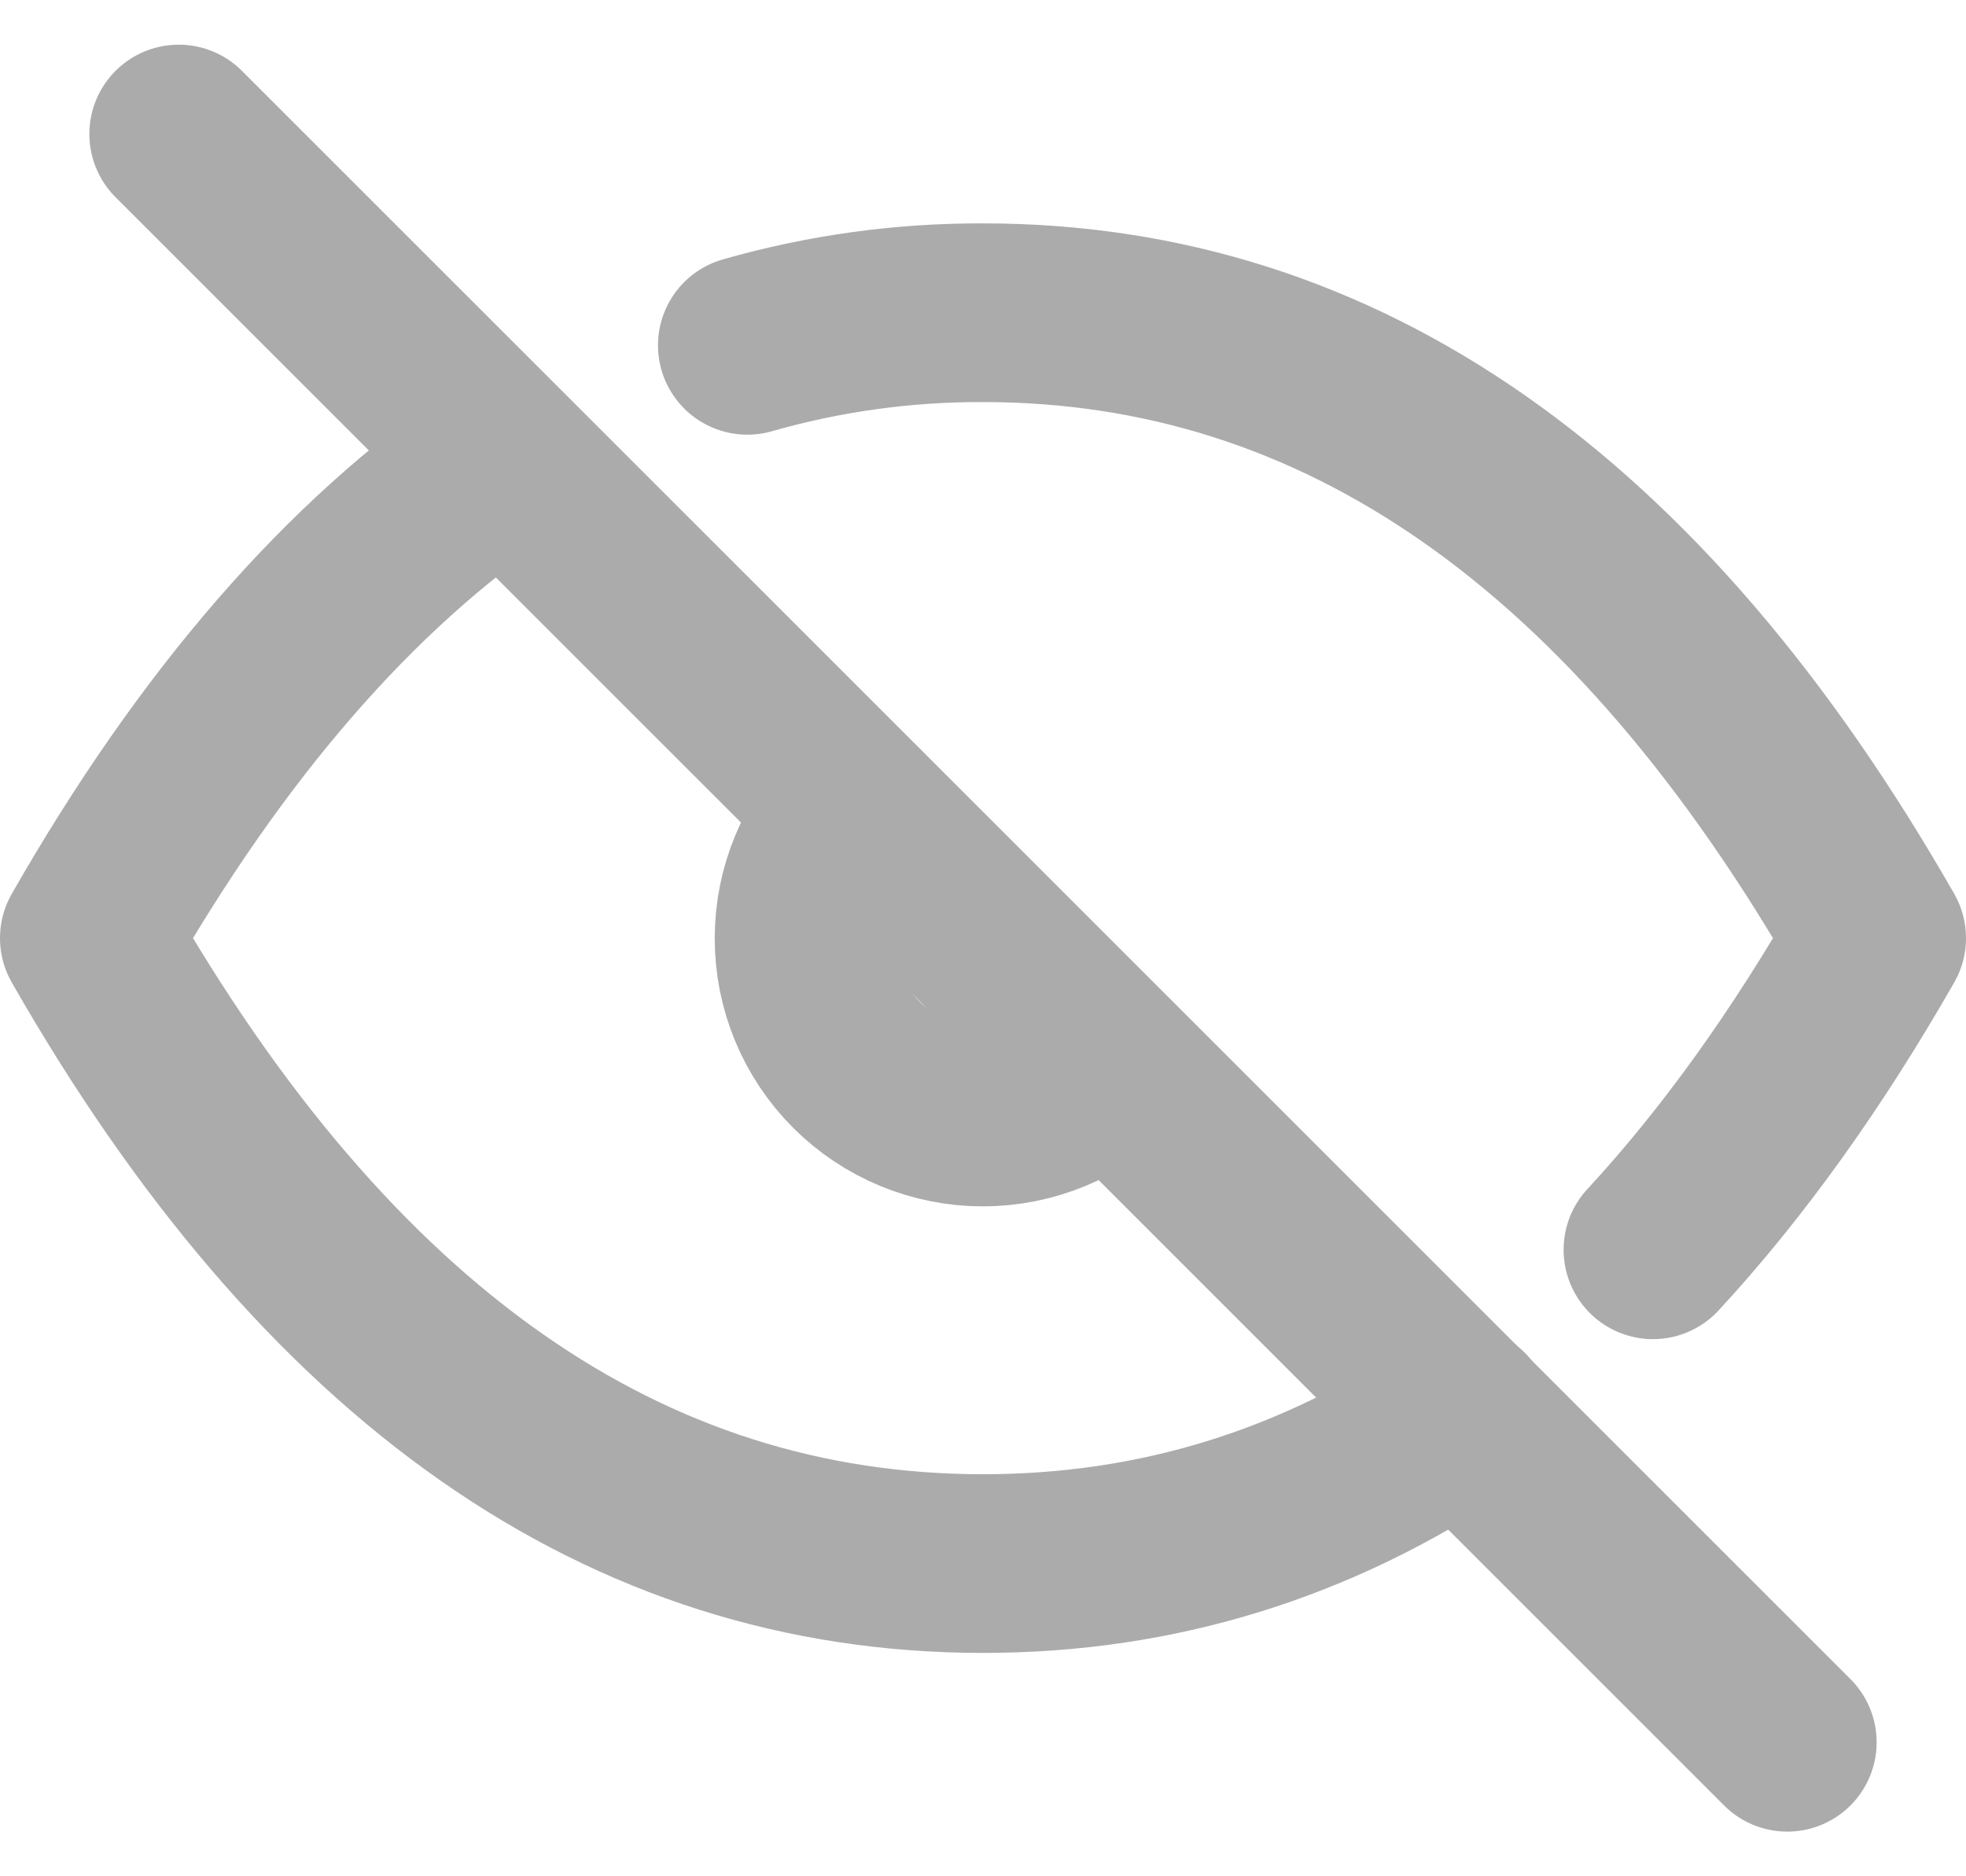
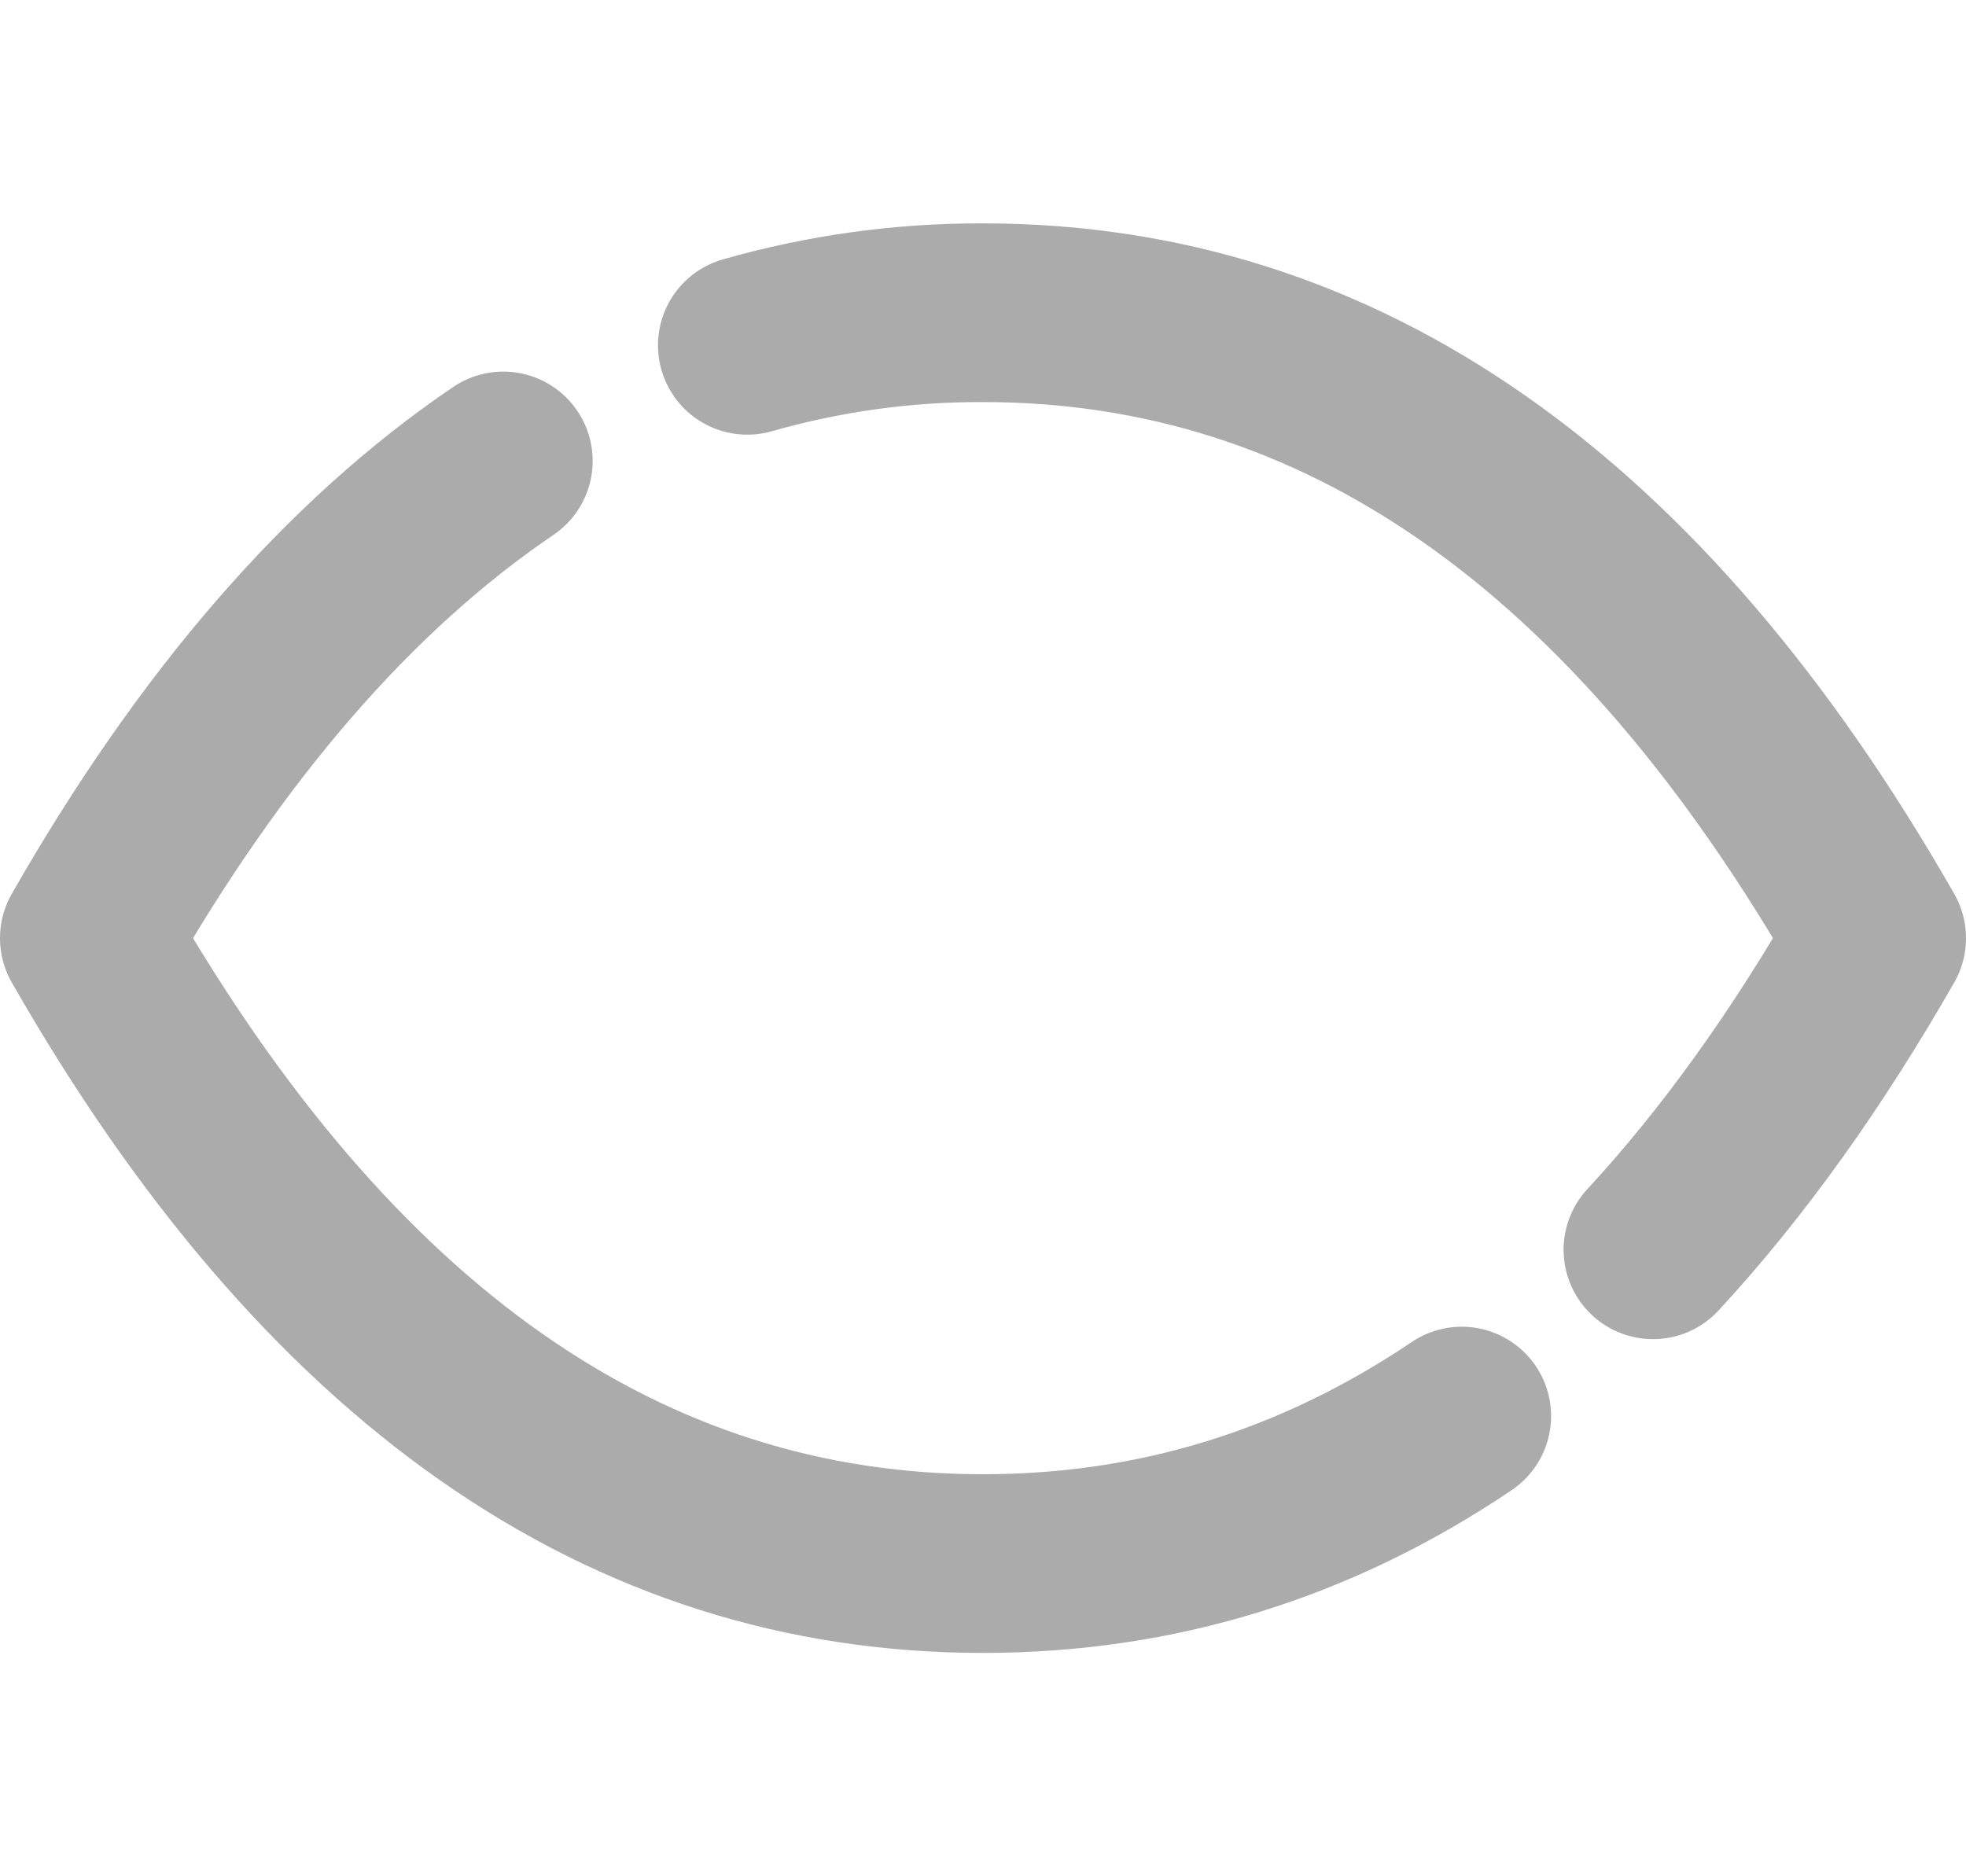
<svg xmlns="http://www.w3.org/2000/svg" width="22" height="21" viewBox="0 0 22 21" fill="none">
  <path d="M8.363 3.865C9.22 3.62 10.108 3.497 11 3.5C15 3.5 18.333 5.833 21 10.5C20.222 11.861 19.388 13.024 18.497 13.988M16.357 15.849C14.726 16.949 12.942 17.5 11 17.5C7 17.5 3.667 15.167 1 10.5C2.369 8.105 3.913 6.325 5.632 5.159" stroke="#ABABAB" stroke-width="2" stroke-linecap="round" stroke-linejoin="round" />
-   <path d="M9.584 9.087C9.209 9.462 8.998 9.971 8.998 10.501C8.997 11.032 9.208 11.541 9.583 11.916C9.958 12.291 10.467 12.502 10.997 12.502C11.528 12.502 12.037 12.292 12.412 11.917" stroke="#ABABAB" stroke-width="2" stroke-linecap="round" stroke-linejoin="round" />
-   <path d="M2 1.5L20 19.5" stroke="#ABABAB" stroke-width="2" stroke-linecap="round" stroke-linejoin="round" />
</svg>